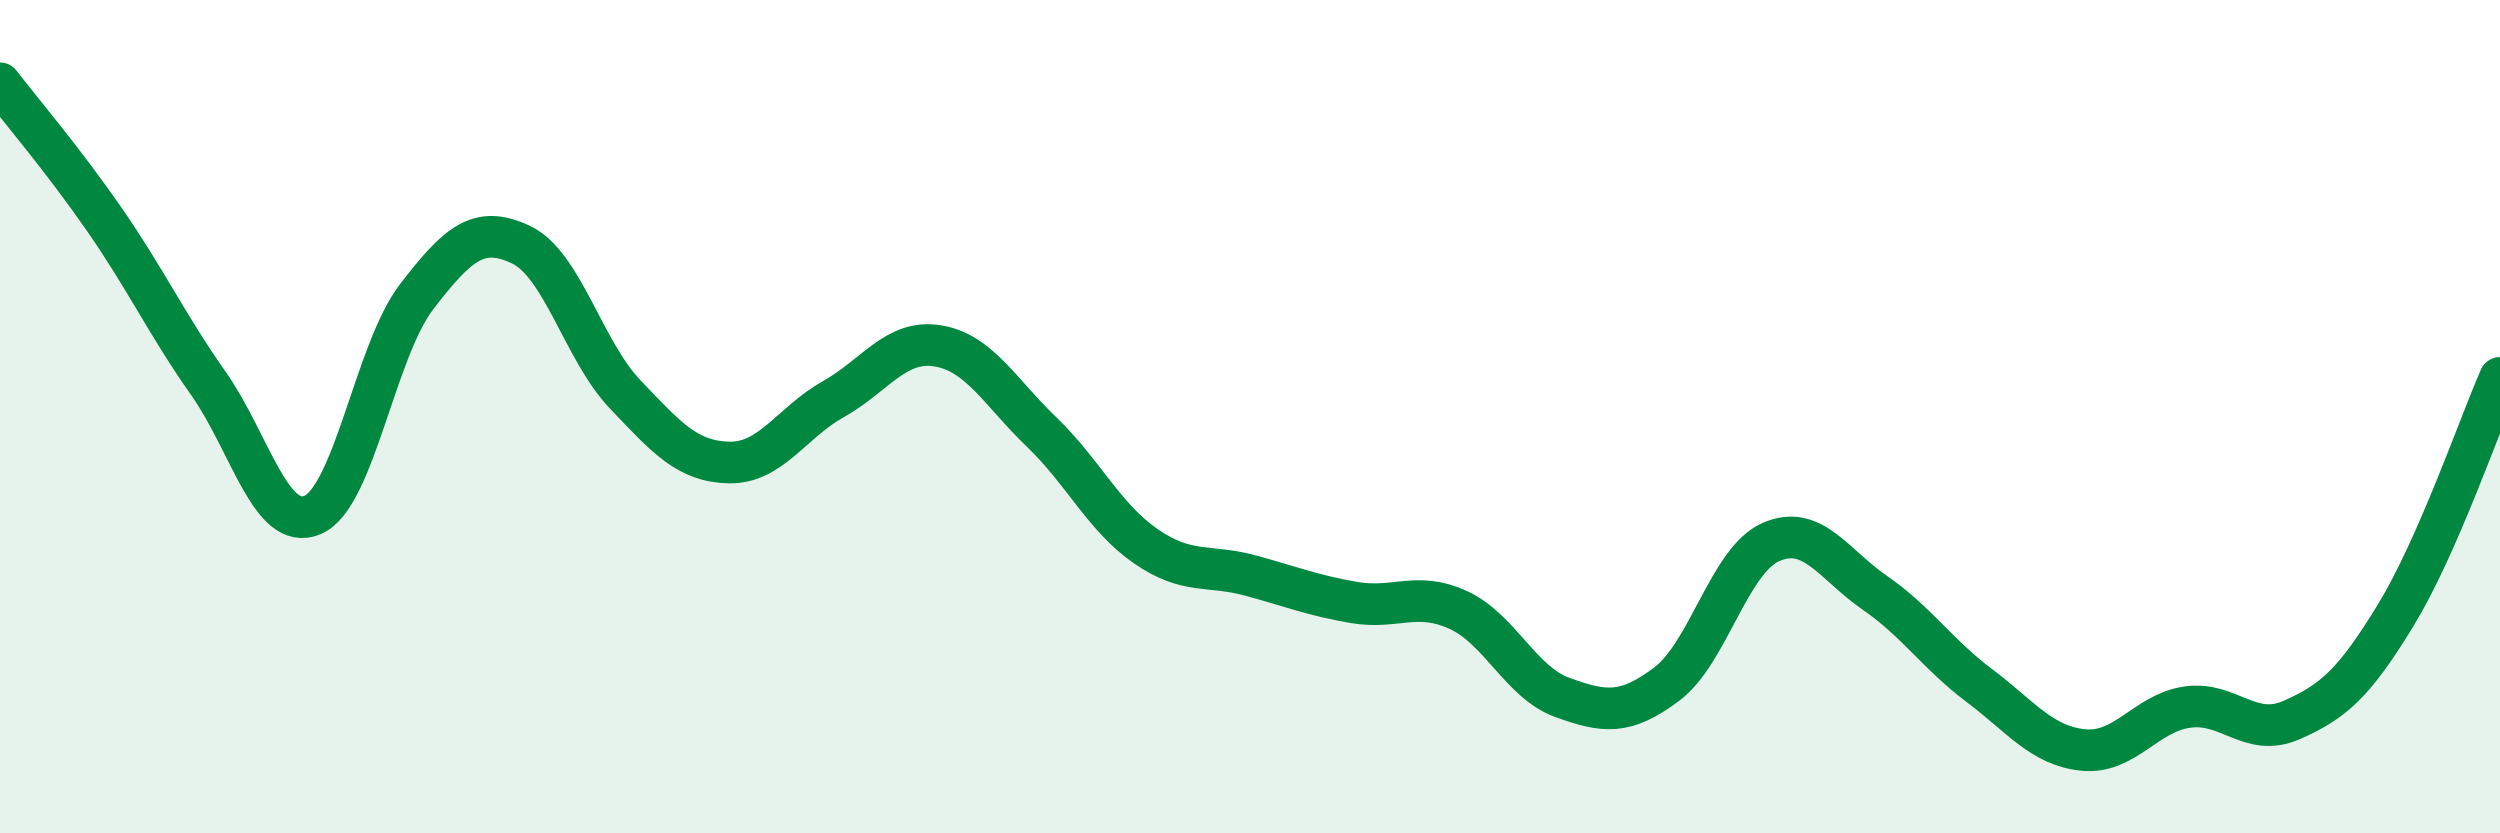
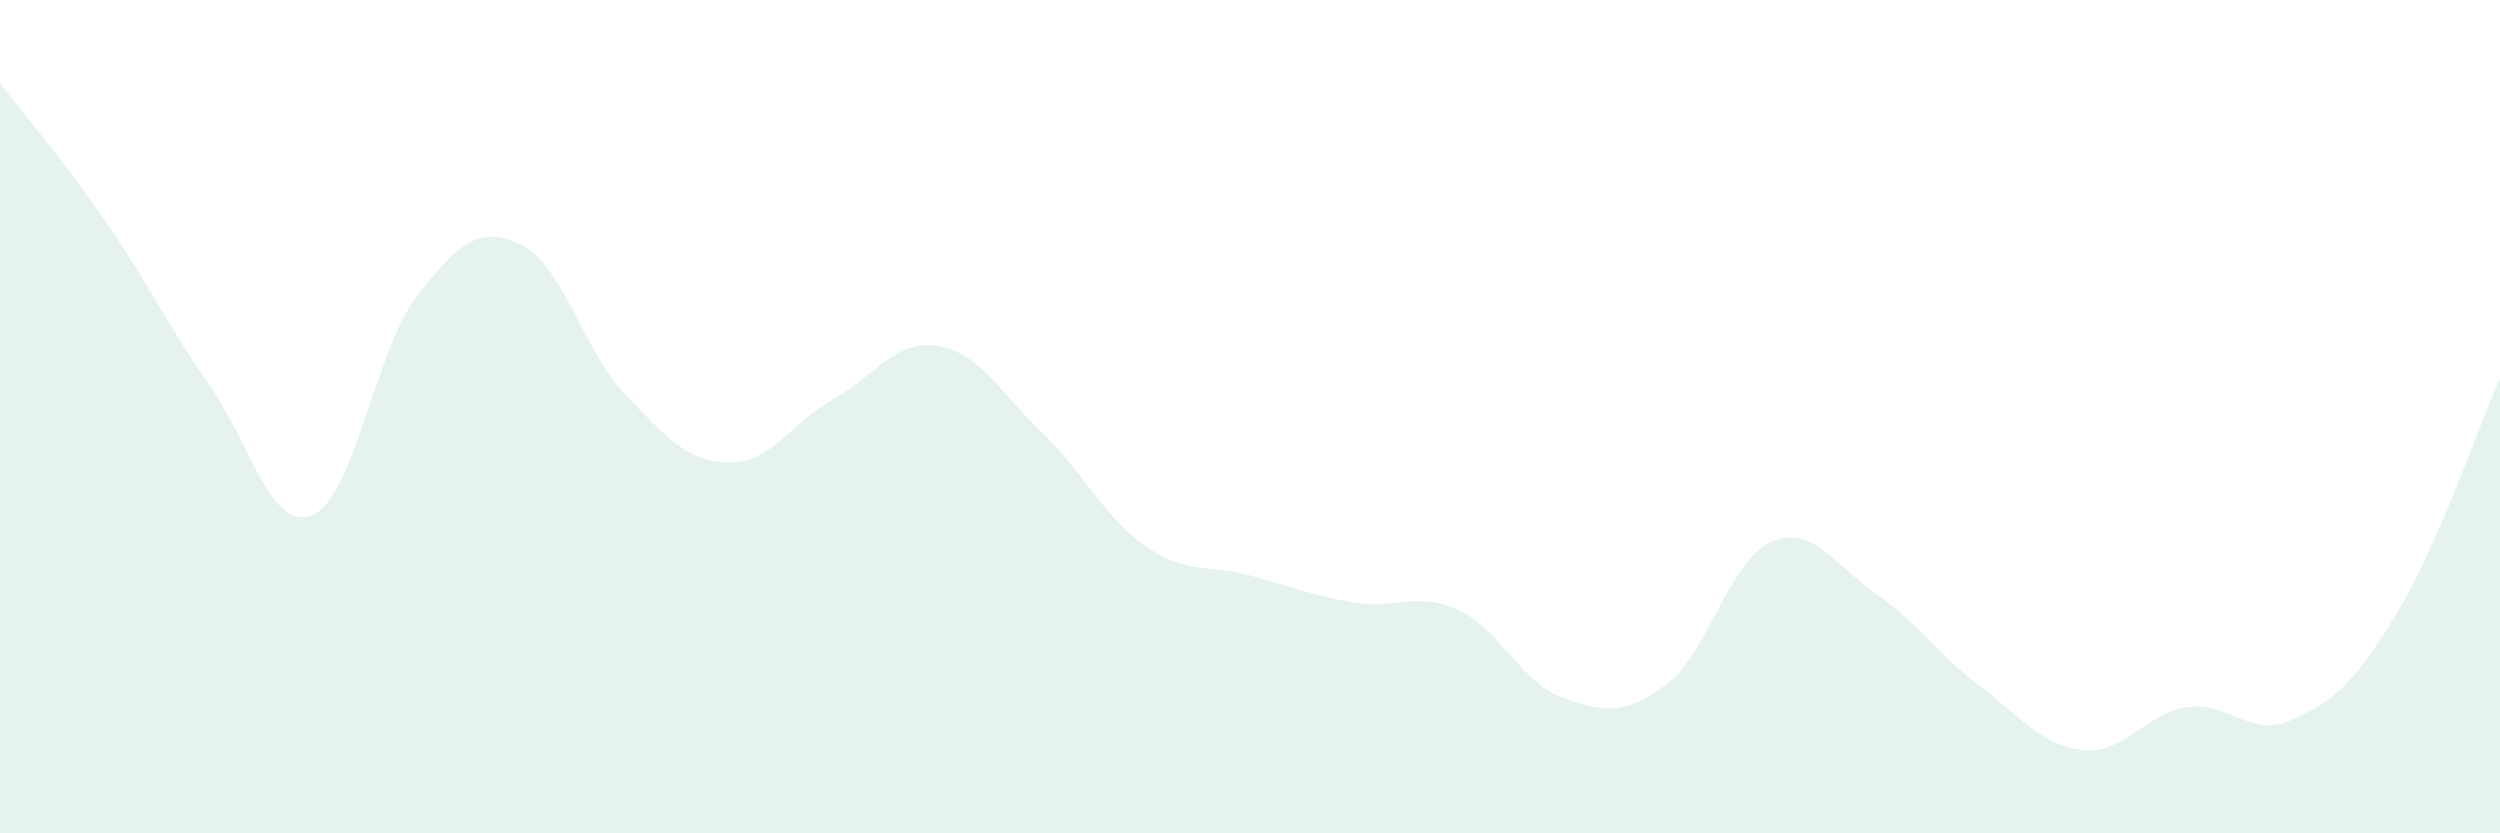
<svg xmlns="http://www.w3.org/2000/svg" width="60" height="20" viewBox="0 0 60 20">
  <path d="M 0,2 C 0.5,2.65 1.5,3.82 2.5,5.26 C 3.5,6.7 4,7.78 5,9.2 C 6,10.62 6.5,12.78 7.5,12.36 C 8.5,11.94 9,8.42 10,7.12 C 11,5.82 11.5,5.4 12.5,5.87 C 13.5,6.34 14,8.41 15,9.46 C 16,10.51 16.5,11.08 17.5,11.1 C 18.5,11.12 19,10.14 20,9.58 C 21,9.02 21.5,8.14 22.5,8.3 C 23.5,8.46 24,9.41 25,10.37 C 26,11.33 26.5,12.42 27.5,13.11 C 28.5,13.8 29,13.54 30,13.81 C 31,14.08 31.5,14.29 32.5,14.46 C 33.5,14.63 34,14.18 35,14.64 C 36,15.1 36.5,16.38 37.5,16.74 C 38.5,17.1 39,17.17 40,16.42 C 41,15.67 41.5,13.45 42.5,13.01 C 43.5,12.57 44,13.54 45,14.23 C 46,14.92 46.5,15.7 47.5,16.45 C 48.5,17.2 49,17.9 50,18 C 51,18.1 51.5,17.11 52.5,16.97 C 53.5,16.83 54,17.72 55,17.28 C 56,16.84 56.5,16.4 57.5,14.76 C 58.5,13.12 59.5,10.21 60,9.07L60 20L0 20Z" fill="#008740" opacity="0.1" stroke-linecap="round" stroke-linejoin="round" />
-   <path d="M 0,2 C 0.5,2.65 1.5,3.82 2.5,5.26 C 3.5,6.7 4,7.78 5,9.2 C 6,10.62 6.5,12.78 7.5,12.36 C 8.5,11.94 9,8.42 10,7.12 C 11,5.82 11.5,5.4 12.5,5.87 C 13.5,6.34 14,8.41 15,9.46 C 16,10.51 16.5,11.08 17.5,11.1 C 18.5,11.12 19,10.14 20,9.58 C 21,9.02 21.5,8.14 22.5,8.3 C 23.5,8.46 24,9.41 25,10.37 C 26,11.33 26.5,12.42 27.5,13.11 C 28.5,13.8 29,13.54 30,13.81 C 31,14.08 31.5,14.29 32.5,14.46 C 33.5,14.63 34,14.18 35,14.64 C 36,15.1 36.5,16.38 37.5,16.74 C 38.5,17.1 39,17.17 40,16.42 C 41,15.67 41.5,13.45 42.5,13.01 C 43.5,12.57 44,13.54 45,14.23 C 46,14.92 46.5,15.7 47.5,16.45 C 48.5,17.2 49,17.9 50,18 C 51,18.1 51.5,17.11 52.5,16.97 C 53.5,16.83 54,17.72 55,17.28 C 56,16.84 56.5,16.4 57.5,14.76 C 58.5,13.12 59.5,10.21 60,9.07" stroke="#008740" stroke-width="1" fill="none" stroke-linecap="round" stroke-linejoin="round" />
</svg>